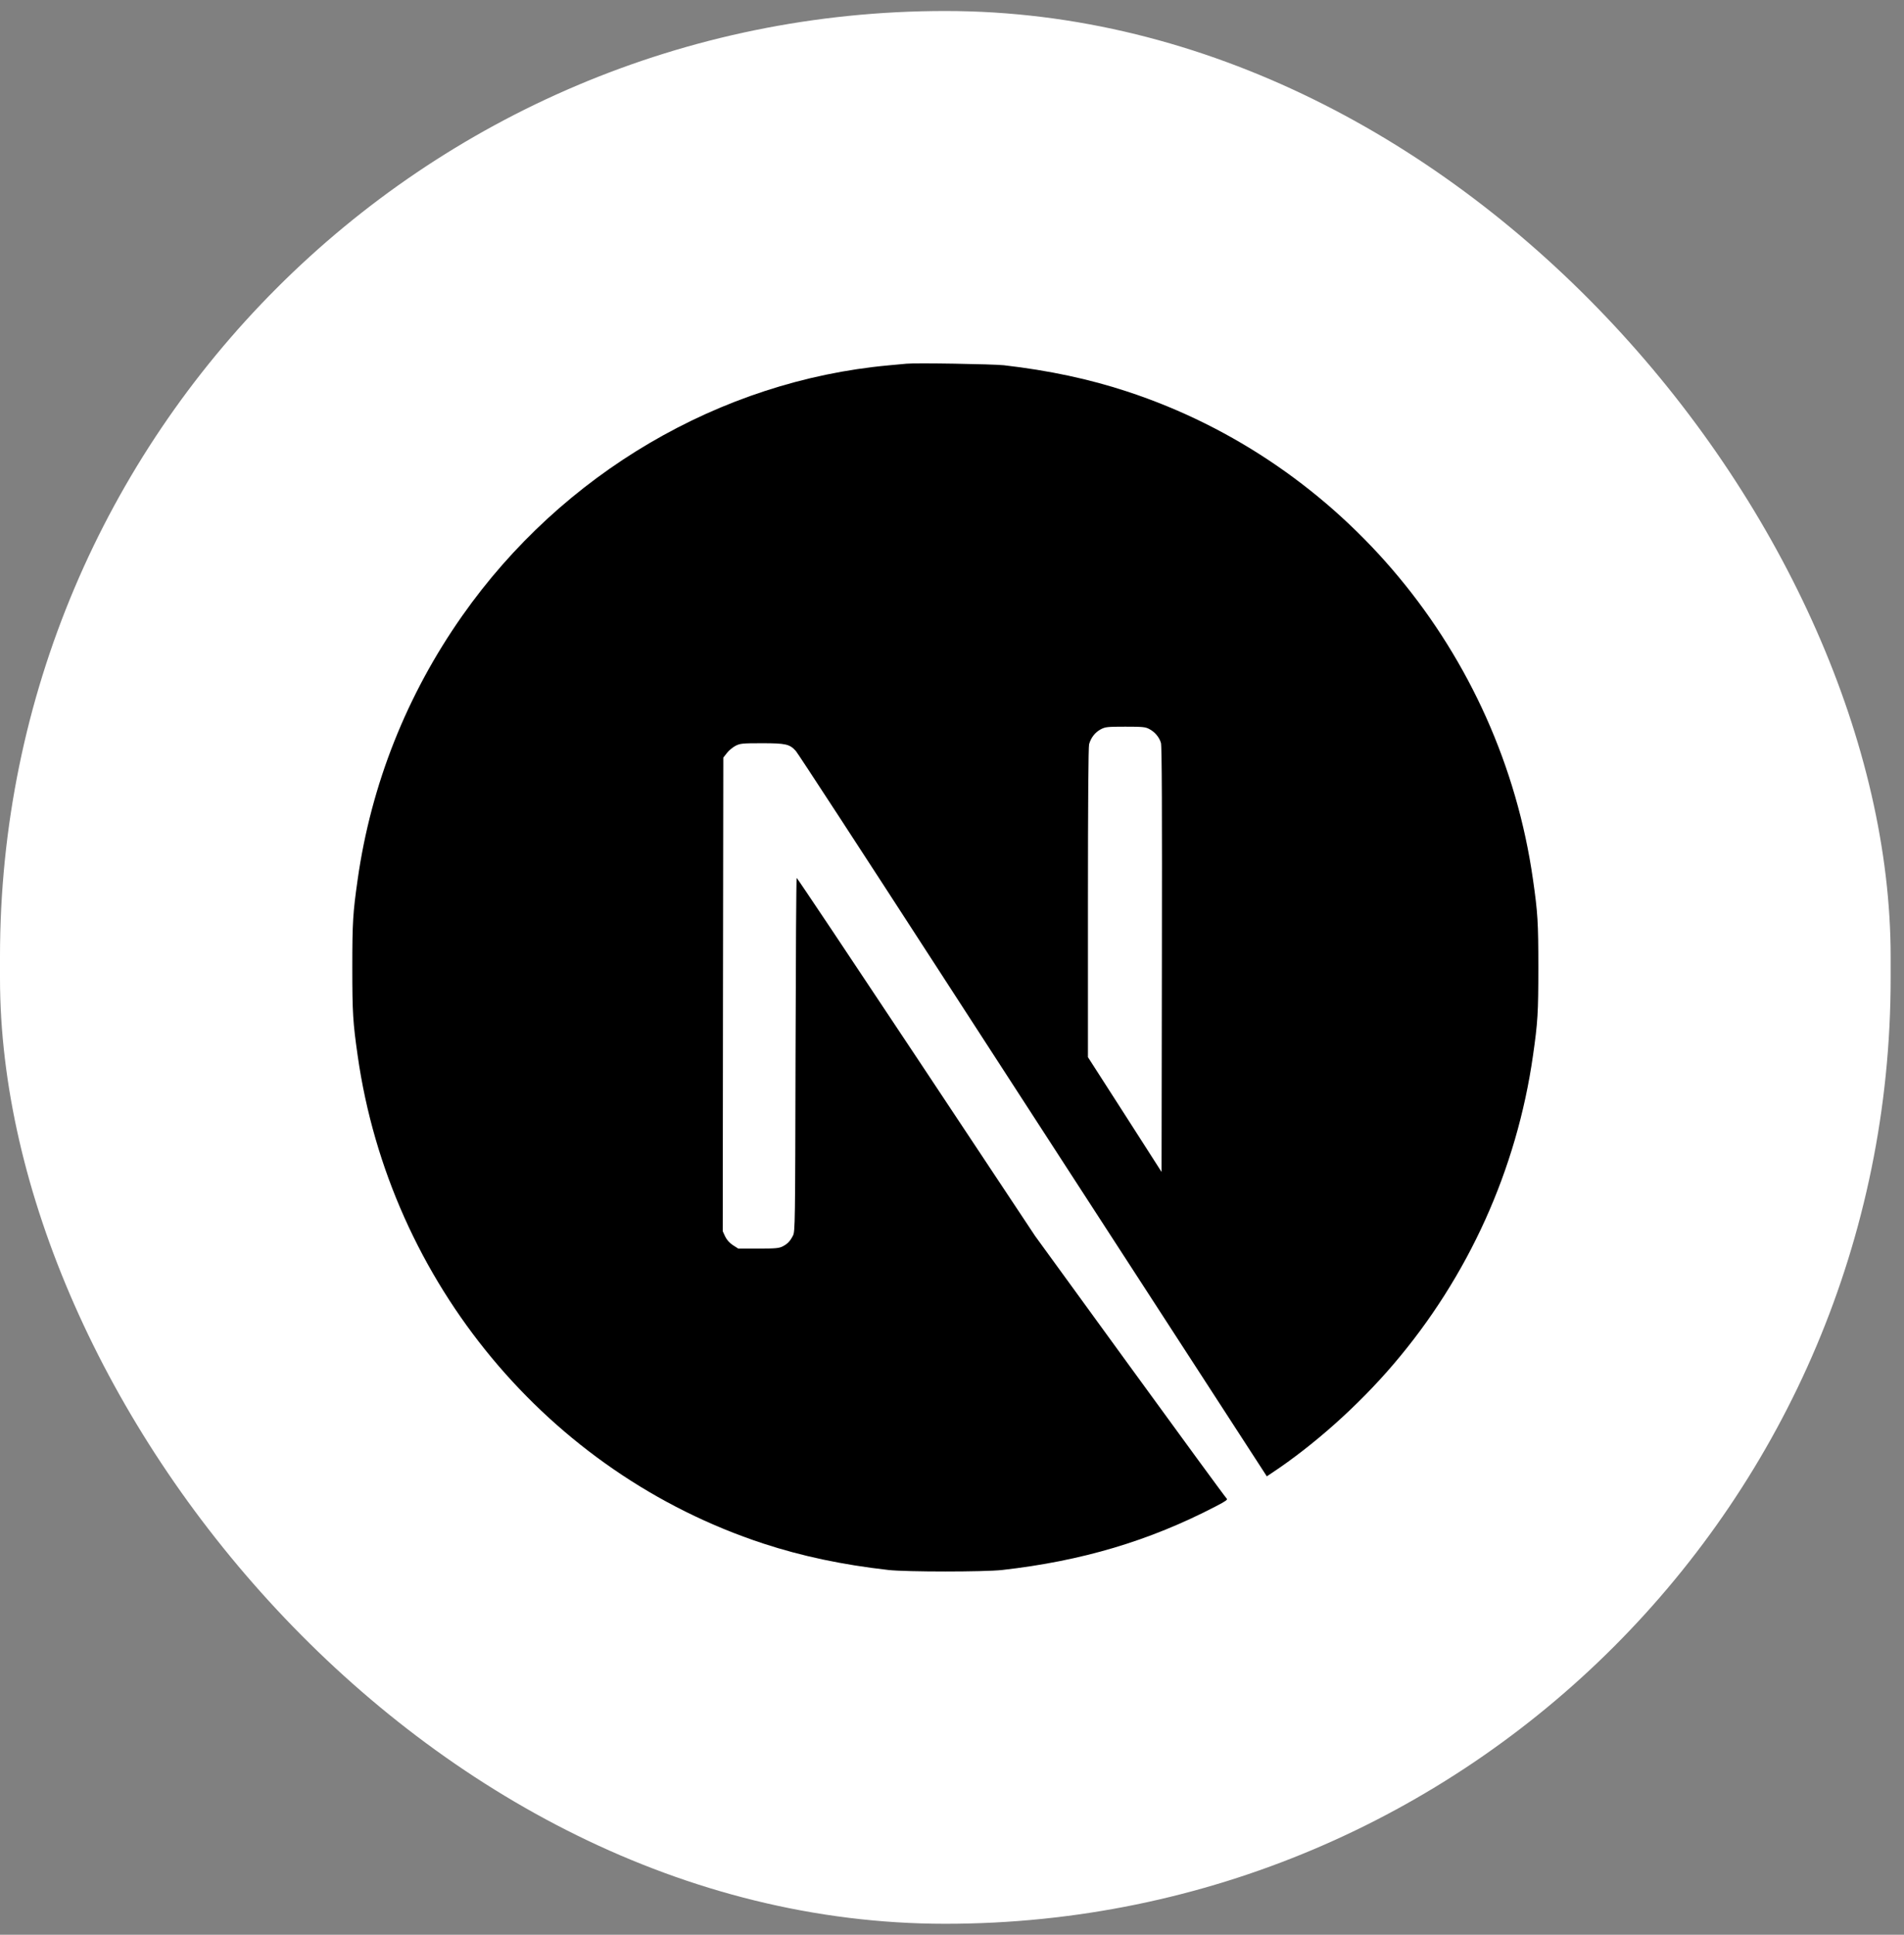
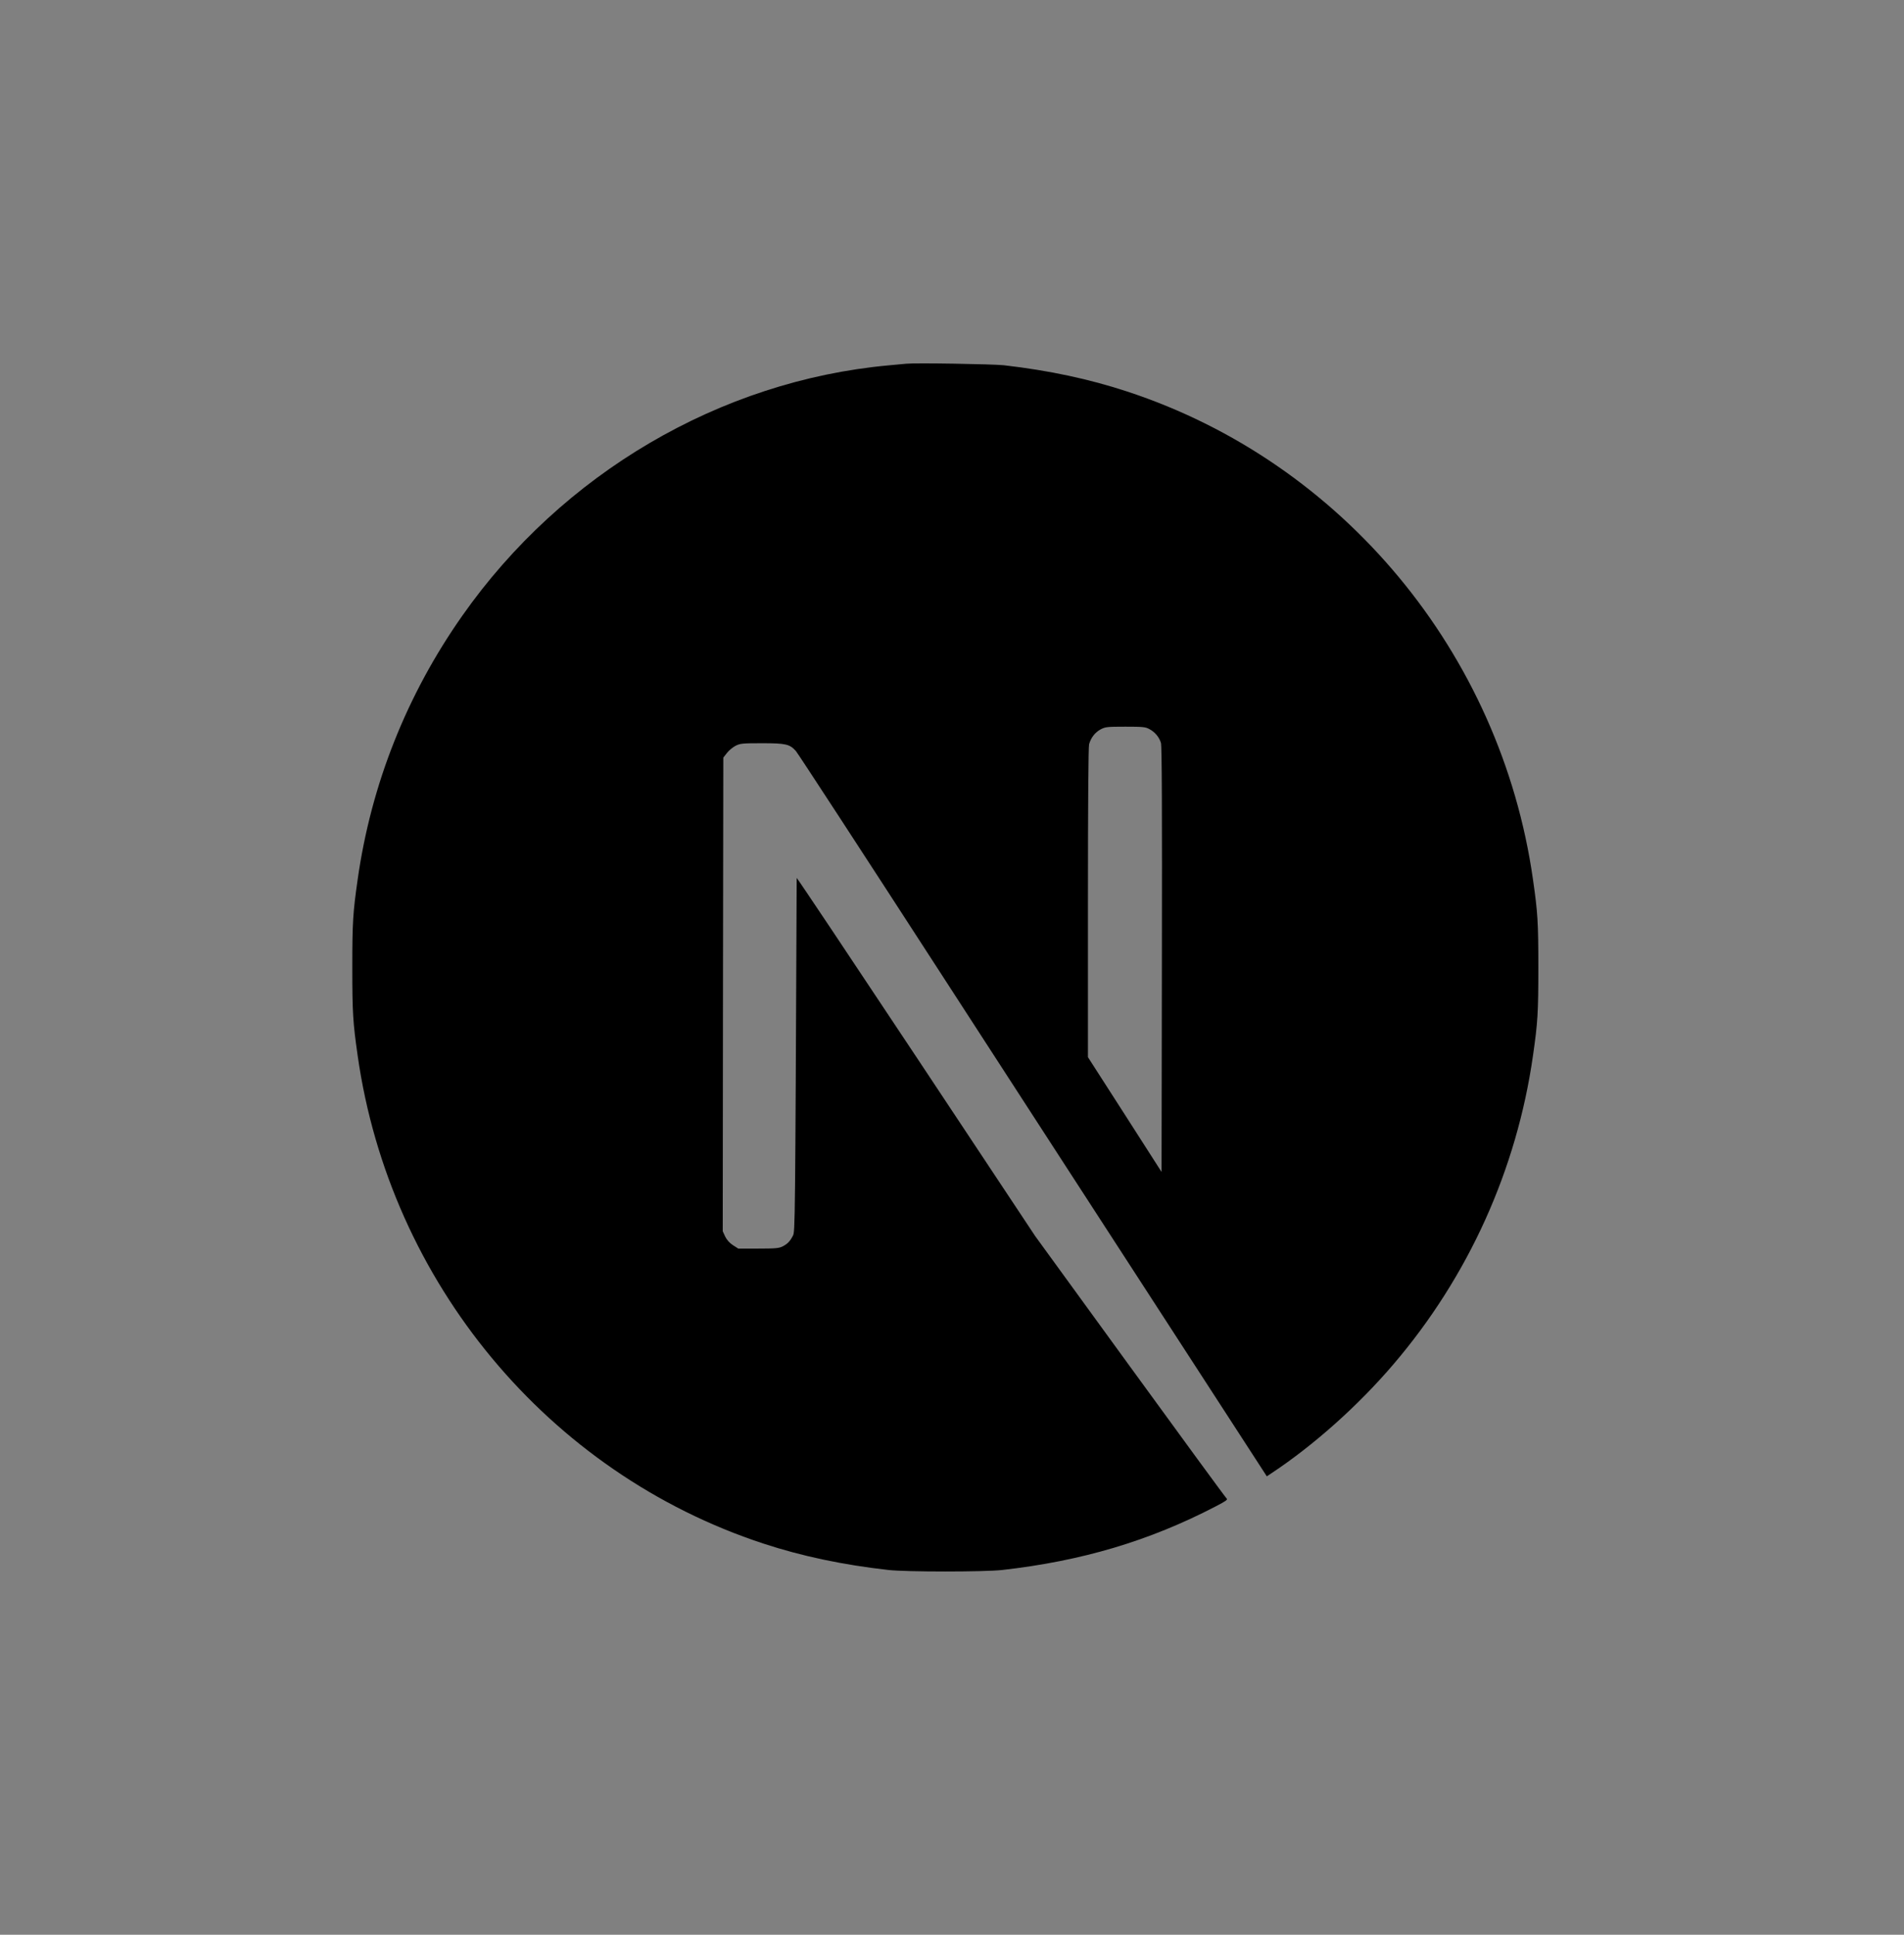
<svg xmlns="http://www.w3.org/2000/svg" width="63" height="64" viewBox="0 0 63 64" fill="none">
  <rect x="0" y="0" width="63" height="64" fill="#808080" stroke="none" />
-   <rect y="0.364" width="62.558" height="63.273" rx="31.279" fill="white" />
-   <path d="M29.994 12.031C29.91 12.039 29.641 12.066 29.399 12.086C23.826 12.598 18.605 15.66 15.298 20.366C13.457 22.983 12.279 25.952 11.834 29.096C11.677 30.194 11.657 30.518 11.657 32.006C11.657 33.494 11.677 33.818 11.834 34.916C12.9 42.419 18.144 48.723 25.256 51.059C26.53 51.477 27.873 51.762 29.399 51.934C29.994 52 32.564 52 33.159 51.934C35.794 51.637 38.027 50.973 40.229 49.828C40.566 49.653 40.632 49.606 40.586 49.567C40.555 49.543 39.116 47.579 37.39 45.204L34.252 40.888L30.32 34.963C28.157 31.705 26.377 29.041 26.361 29.041C26.346 29.037 26.331 31.67 26.323 34.885C26.311 40.513 26.308 40.739 26.238 40.872C26.139 41.064 26.062 41.142 25.901 41.228C25.778 41.29 25.671 41.302 25.091 41.302H24.428L24.251 41.189C24.136 41.114 24.052 41.017 23.994 40.903L23.914 40.728L23.922 32.896L23.933 25.061L24.052 24.909C24.113 24.827 24.244 24.721 24.336 24.671C24.493 24.593 24.554 24.585 25.218 24.585C26.001 24.585 26.131 24.616 26.334 24.843C26.392 24.905 28.521 28.17 31.068 32.103C33.615 36.037 37.099 41.407 38.809 44.044L41.917 48.836L42.074 48.731C43.467 47.809 44.94 46.497 46.106 45.13C48.588 42.227 50.187 38.689 50.724 34.916C50.882 33.818 50.901 33.494 50.901 32.006C50.901 30.518 50.882 30.194 50.724 29.096C49.658 21.593 44.414 15.289 37.302 12.953C36.047 12.539 34.712 12.254 33.216 12.082C32.848 12.043 30.312 12 29.994 12.031ZM38.027 24.116C38.211 24.21 38.361 24.389 38.414 24.577C38.445 24.678 38.453 26.85 38.445 31.744L38.434 38.767L37.218 36.869L35.998 34.97V29.866C35.998 26.565 36.013 24.71 36.036 24.62C36.097 24.401 36.232 24.229 36.416 24.128C36.573 24.046 36.631 24.038 37.233 24.038C37.801 24.038 37.9 24.046 38.027 24.116Z" fill="black" />
+   <path d="M29.994 12.031C29.91 12.039 29.641 12.066 29.399 12.086C23.826 12.598 18.605 15.66 15.298 20.366C13.457 22.983 12.279 25.952 11.834 29.096C11.677 30.194 11.657 30.518 11.657 32.006C11.657 33.494 11.677 33.818 11.834 34.916C12.9 42.419 18.144 48.723 25.256 51.059C26.53 51.477 27.873 51.762 29.399 51.934C29.994 52 32.564 52 33.159 51.934C35.794 51.637 38.027 50.973 40.229 49.828C40.566 49.653 40.632 49.606 40.586 49.567C40.555 49.543 39.116 47.579 37.39 45.204L34.252 40.888L30.32 34.963C28.157 31.705 26.377 29.041 26.361 29.041C26.311 40.513 26.308 40.739 26.238 40.872C26.139 41.064 26.062 41.142 25.901 41.228C25.778 41.29 25.671 41.302 25.091 41.302H24.428L24.251 41.189C24.136 41.114 24.052 41.017 23.994 40.903L23.914 40.728L23.922 32.896L23.933 25.061L24.052 24.909C24.113 24.827 24.244 24.721 24.336 24.671C24.493 24.593 24.554 24.585 25.218 24.585C26.001 24.585 26.131 24.616 26.334 24.843C26.392 24.905 28.521 28.17 31.068 32.103C33.615 36.037 37.099 41.407 38.809 44.044L41.917 48.836L42.074 48.731C43.467 47.809 44.94 46.497 46.106 45.13C48.588 42.227 50.187 38.689 50.724 34.916C50.882 33.818 50.901 33.494 50.901 32.006C50.901 30.518 50.882 30.194 50.724 29.096C49.658 21.593 44.414 15.289 37.302 12.953C36.047 12.539 34.712 12.254 33.216 12.082C32.848 12.043 30.312 12 29.994 12.031ZM38.027 24.116C38.211 24.21 38.361 24.389 38.414 24.577C38.445 24.678 38.453 26.85 38.445 31.744L38.434 38.767L37.218 36.869L35.998 34.97V29.866C35.998 26.565 36.013 24.71 36.036 24.62C36.097 24.401 36.232 24.229 36.416 24.128C36.573 24.046 36.631 24.038 37.233 24.038C37.801 24.038 37.9 24.046 38.027 24.116Z" fill="black" />
</svg>